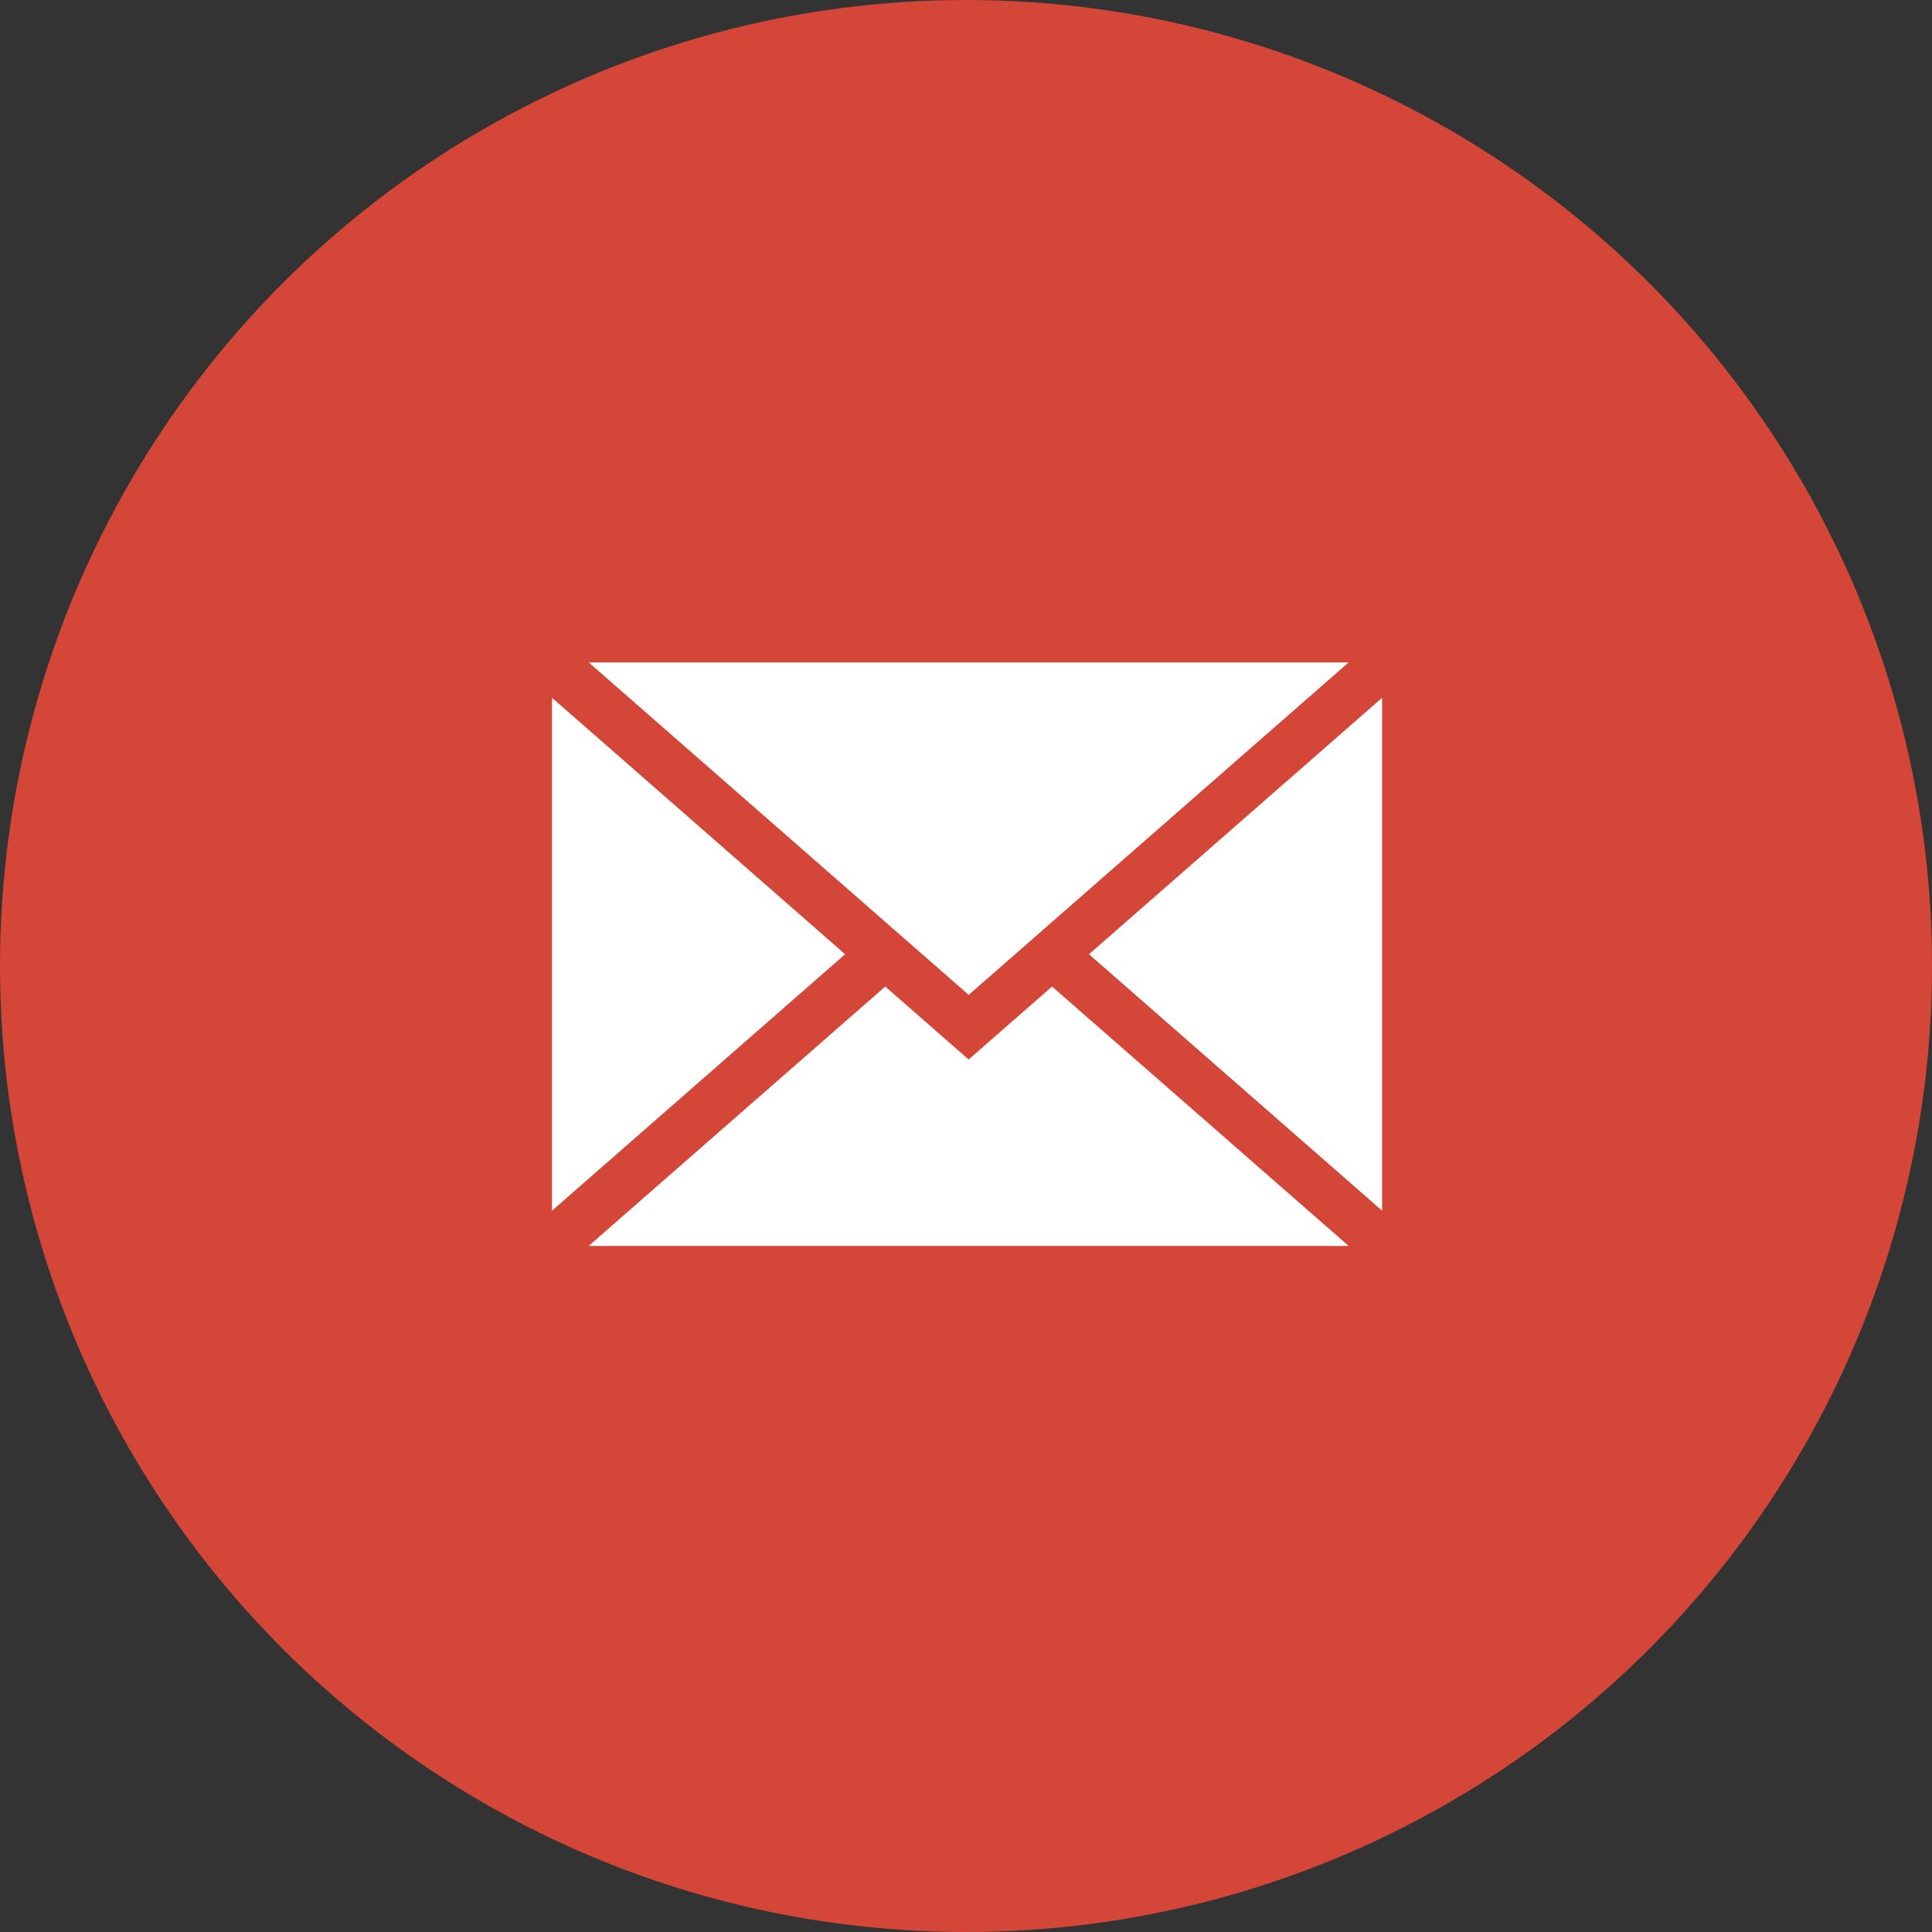
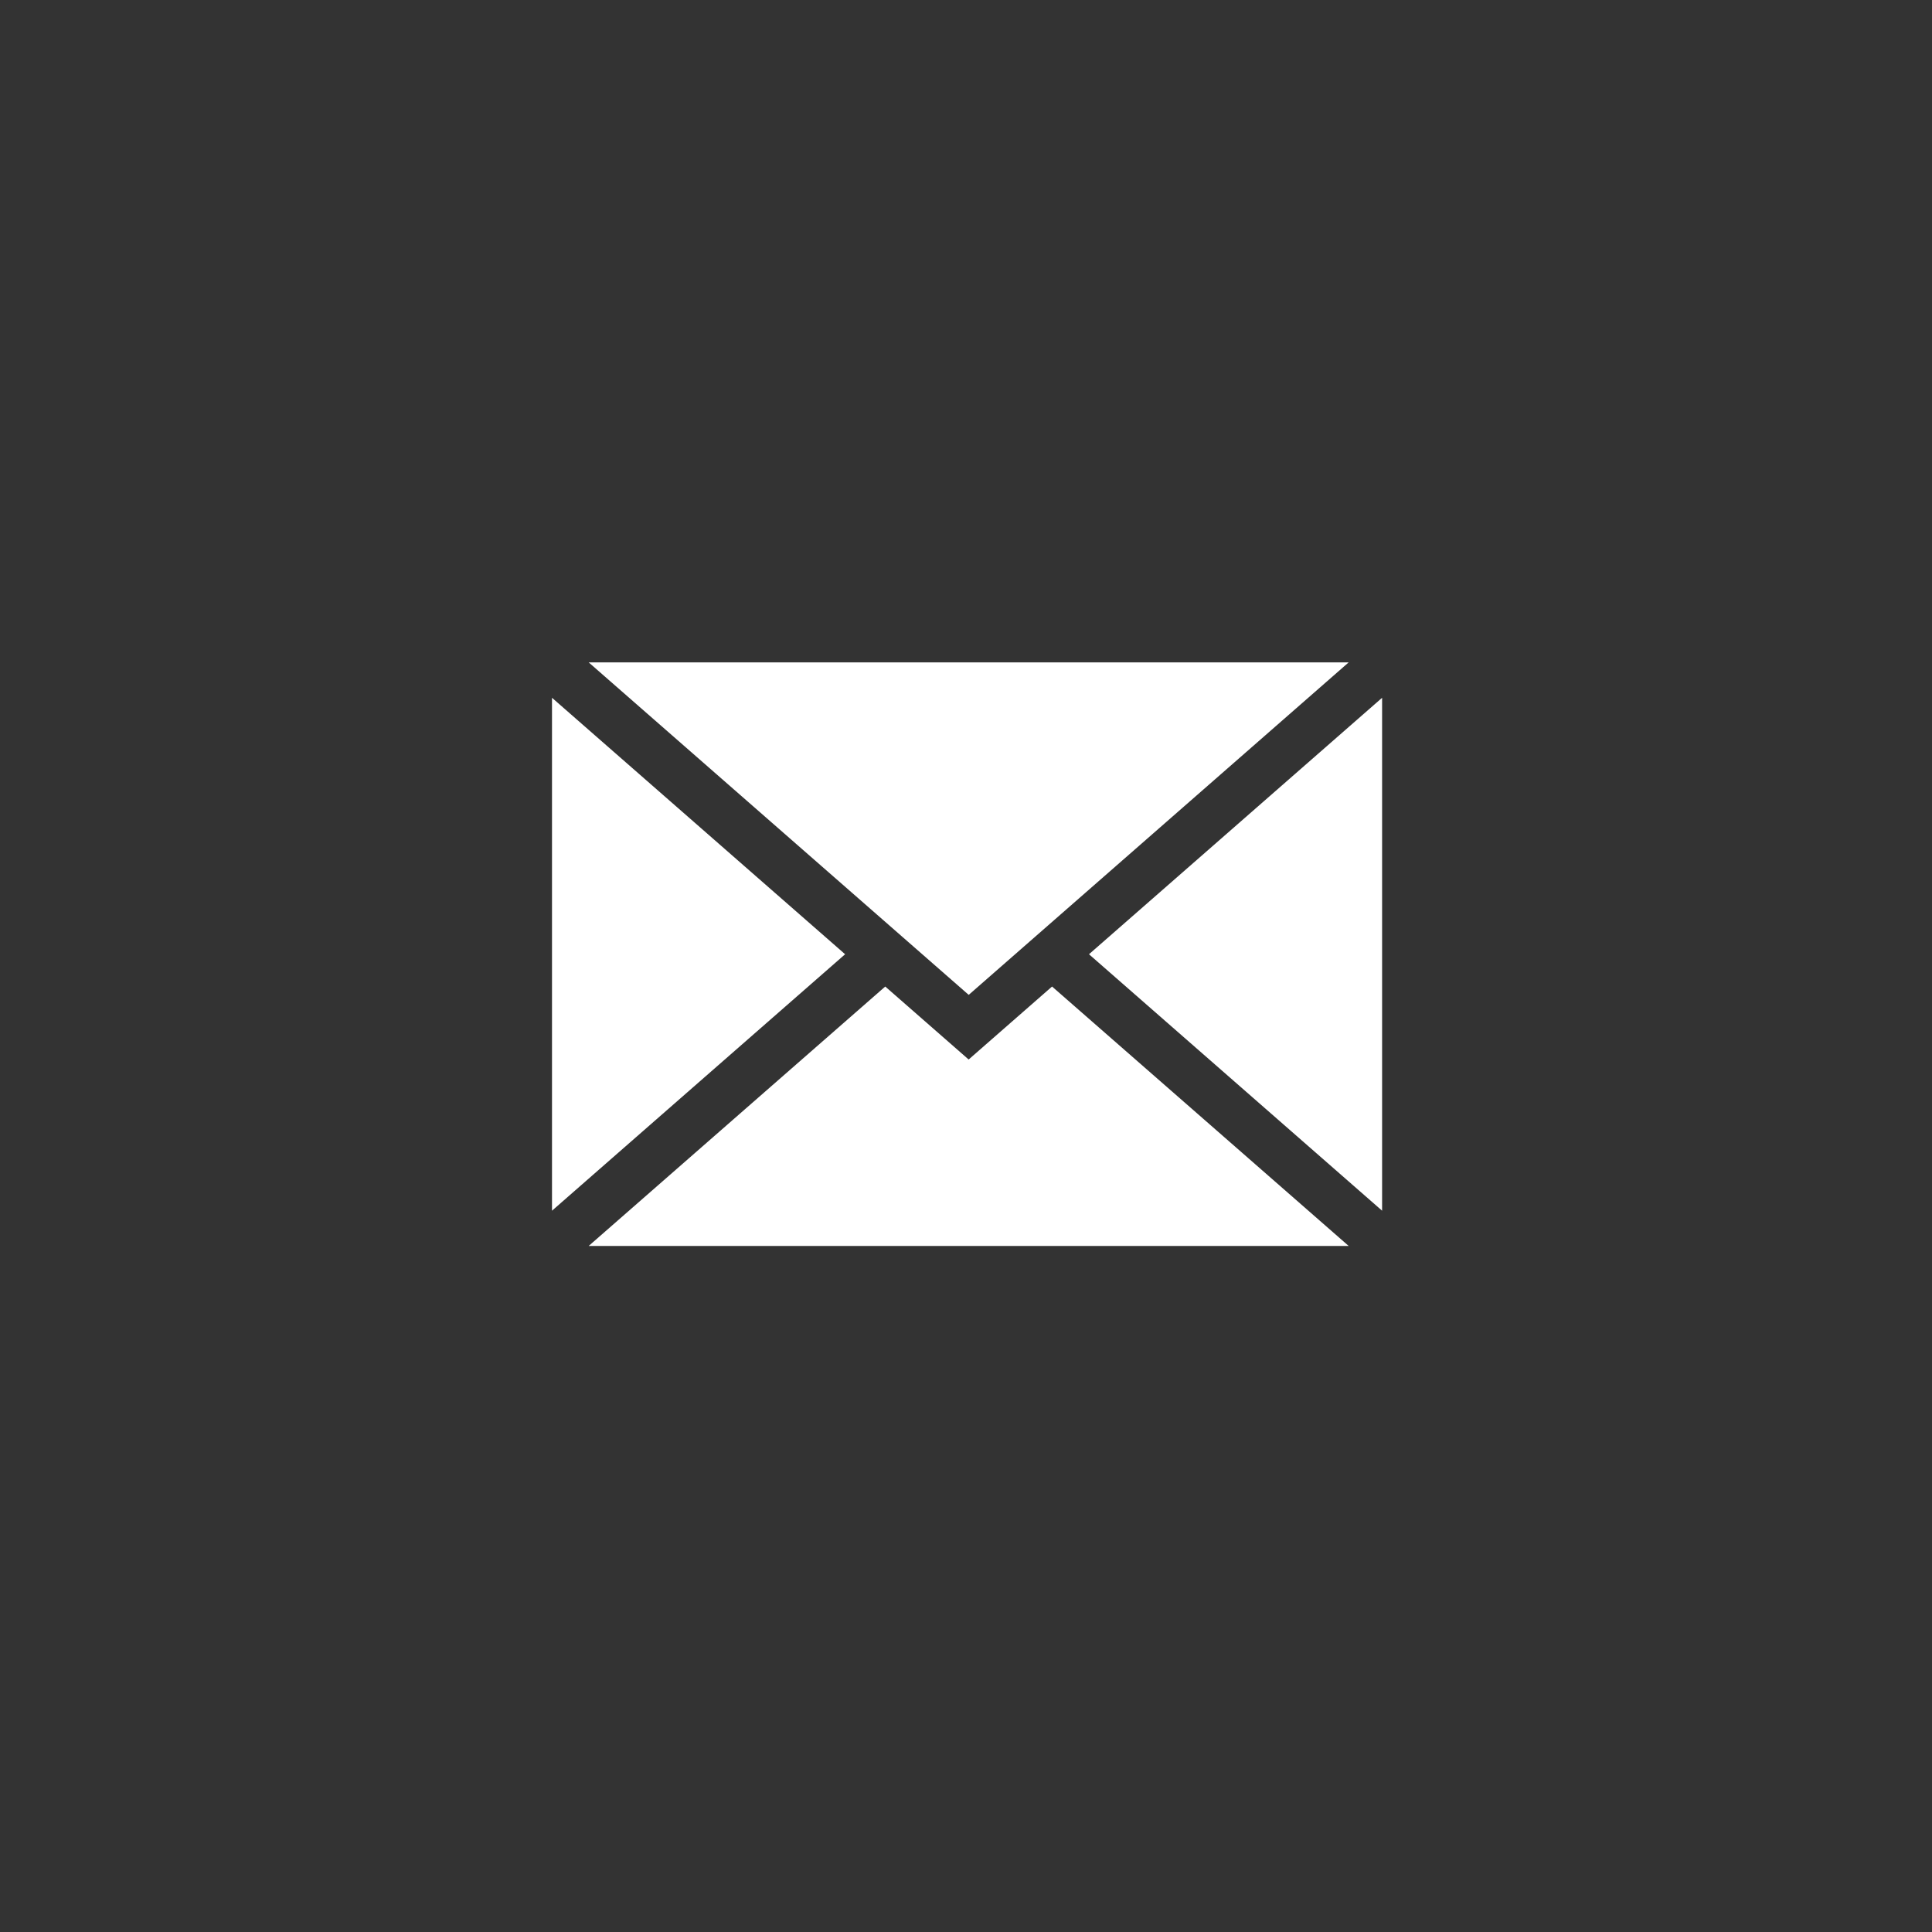
<svg xmlns="http://www.w3.org/2000/svg" width="35" height="35" viewBox="0 0 35 35">
  <rect x="0" y="0" width="35" height="35" fill="#333333" stroke="none" />
  <g id="Group_514" data-name="Group 514" transform="translate(-1490 -75)">
-     <circle id="Ellipse_1" data-name="Ellipse 1" cx="17.5" cy="17.5" r="17.5" transform="translate(1490 75)" fill="#d44638" />
    <g id="mail" transform="translate(1500 11)">
      <g id="Group_2" data-name="Group 2" transform="translate(0 76.641)">
        <g id="Group_1" data-name="Group 1">
          <path id="Path_1" data-name="Path 1" d="M0,97.808V107.1l5.31-4.646Z" transform="translate(0 -97.808)" fill="#fff" />
        </g>
      </g>
      <g id="Group_4" data-name="Group 4" transform="translate(0.665 76)">
        <g id="Group_3" data-name="Group 3">
          <path id="Path_2" data-name="Path 2" d="M22.64,76l6.884,6.023L36.407,76Z" transform="translate(-22.64 -76)" fill="#fff" />
        </g>
      </g>
      <g id="Group_6" data-name="Group 6" transform="translate(0.665 81.872)">
        <g id="Group_5" data-name="Group 5">
-           <path id="Path_3" data-name="Path 3" d="M31.032,275.933l-1.511,1.322-1.511-1.322-5.373,4.7H36.406Z" transform="translate(-22.638 -275.933)" fill="#fff" />
+           <path id="Path_3" data-name="Path 3" d="M31.032,275.933l-1.511,1.322-1.511-1.322-5.373,4.7H36.406" transform="translate(-22.638 -275.933)" fill="#fff" />
        </g>
      </g>
      <g id="Group_8" data-name="Group 8" transform="translate(9.728 76.641)">
        <g id="Group_7" data-name="Group 7">
          <path id="Path_4" data-name="Path 4" d="M331.213,102.456l5.31,4.646V97.81Z" transform="translate(-331.213 -97.81)" fill="#fff" />
        </g>
      </g>
    </g>
  </g>
</svg>